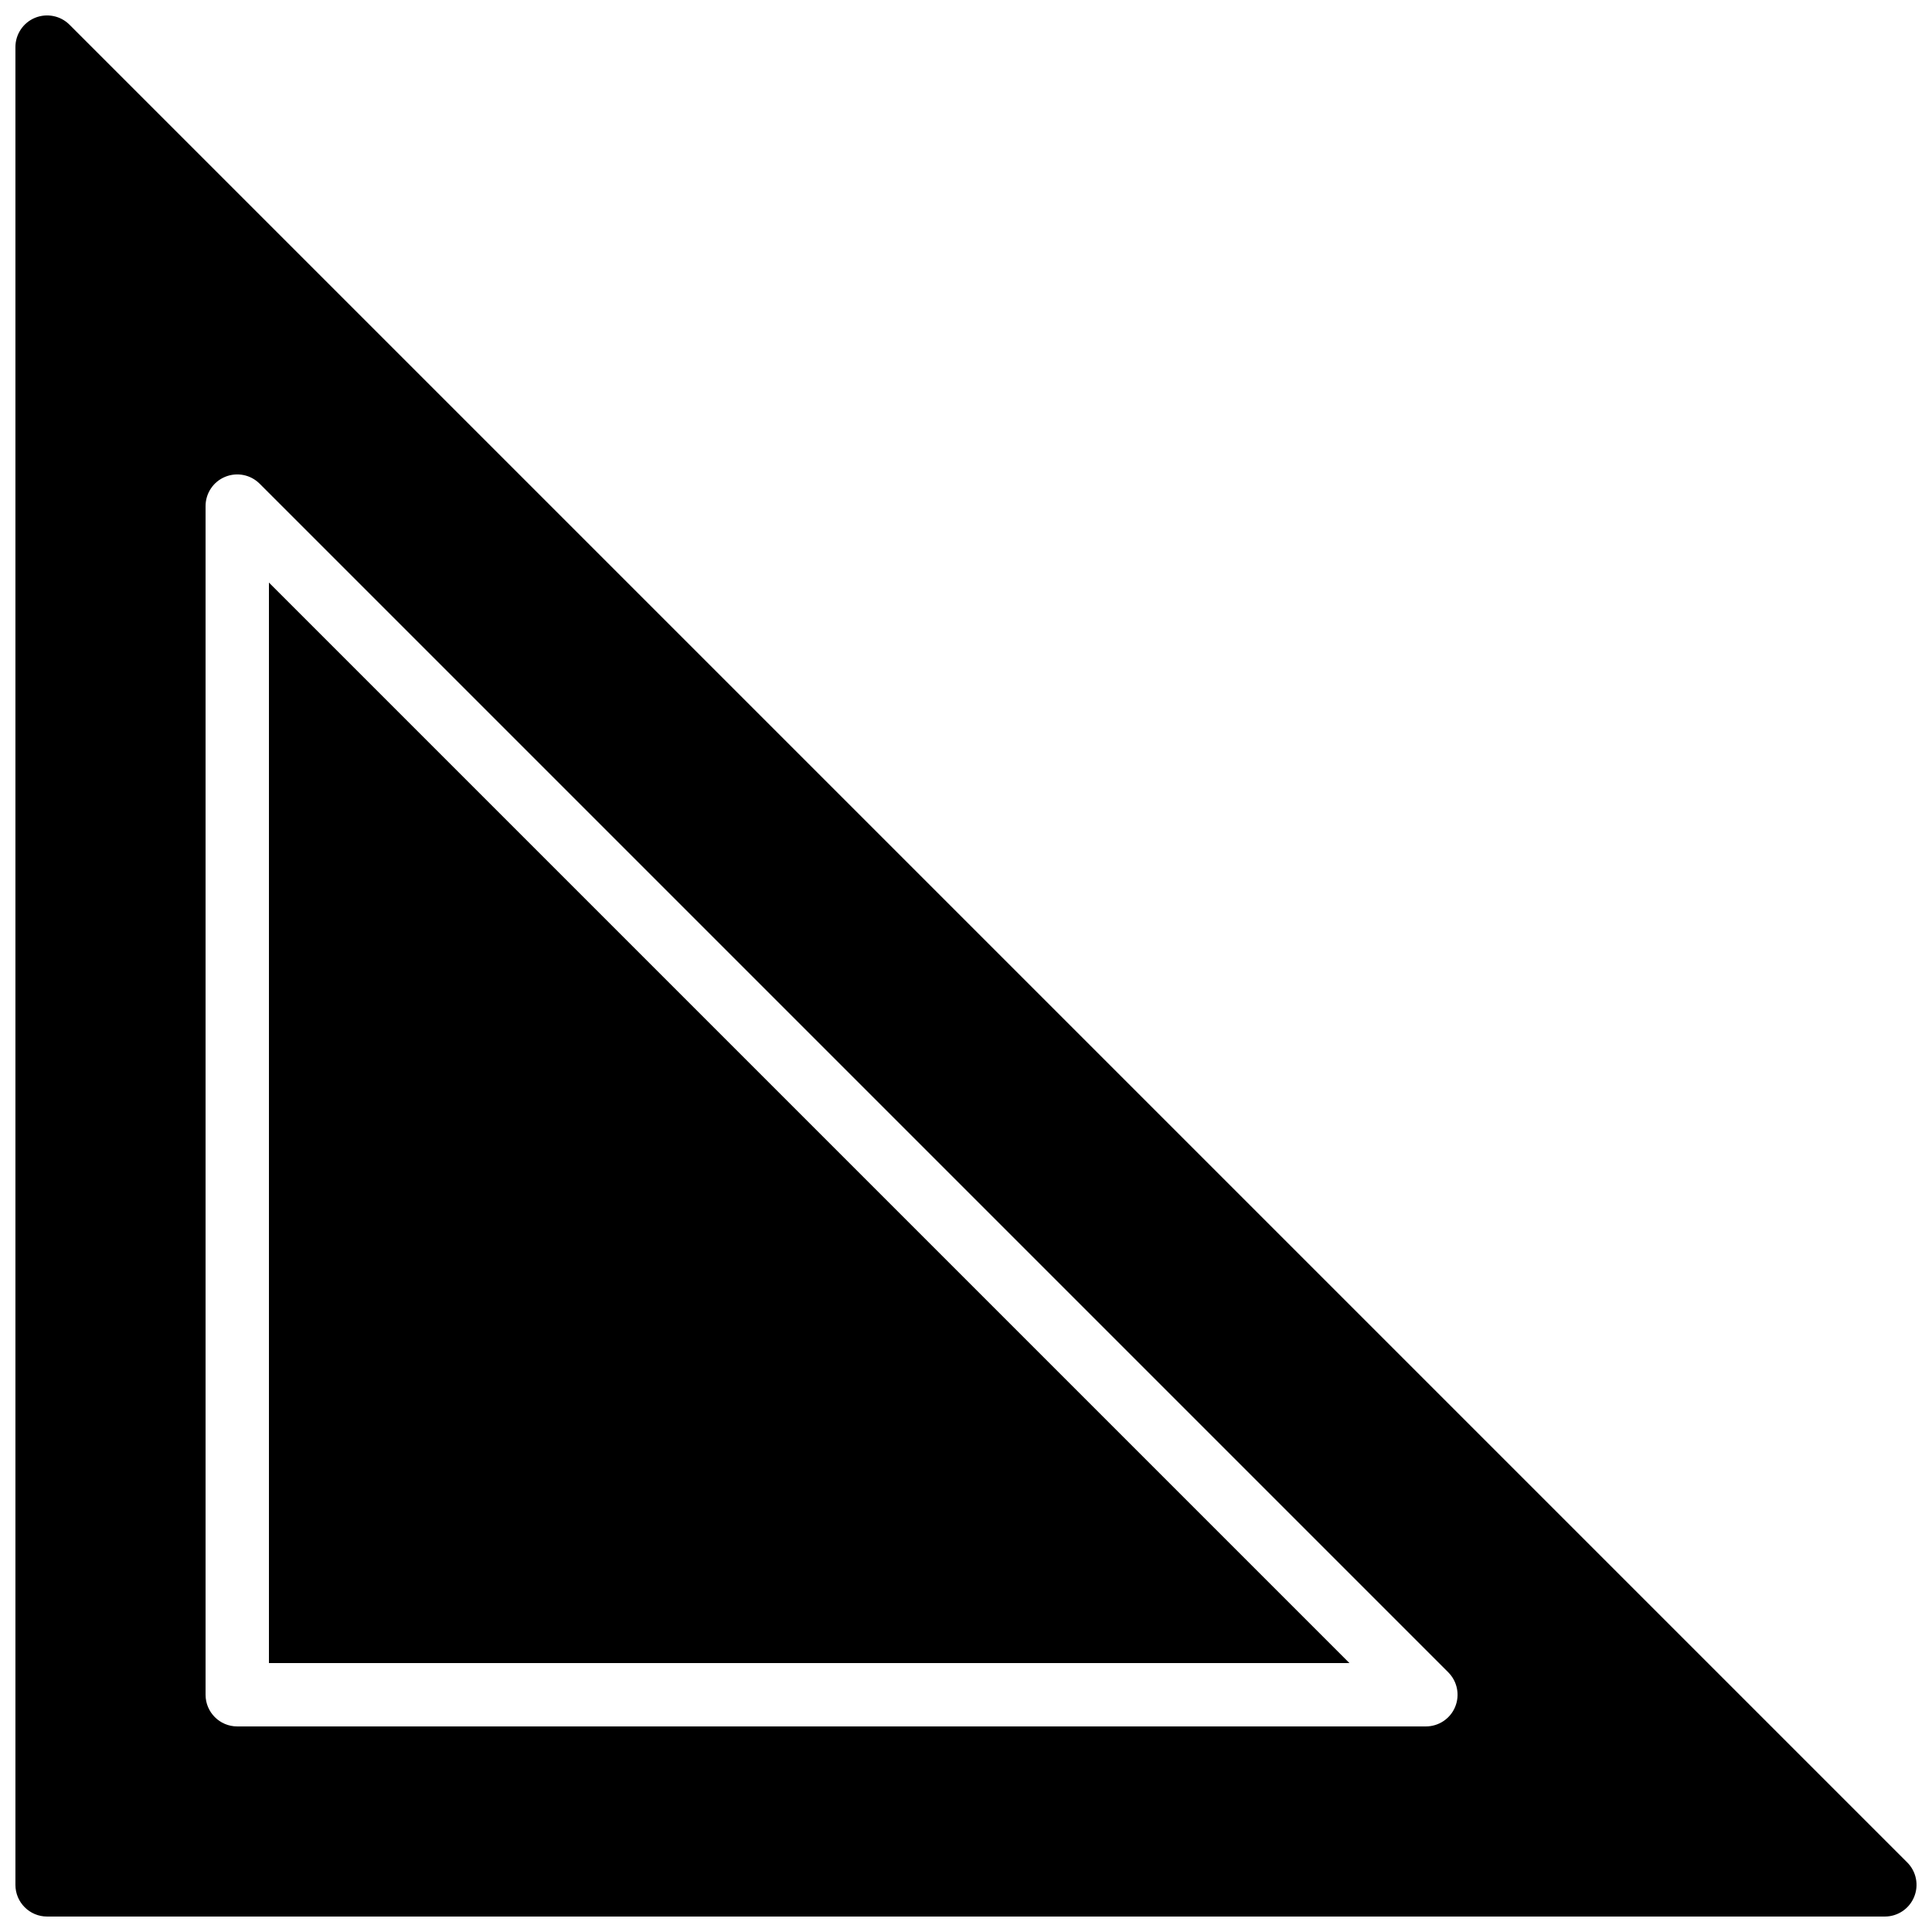
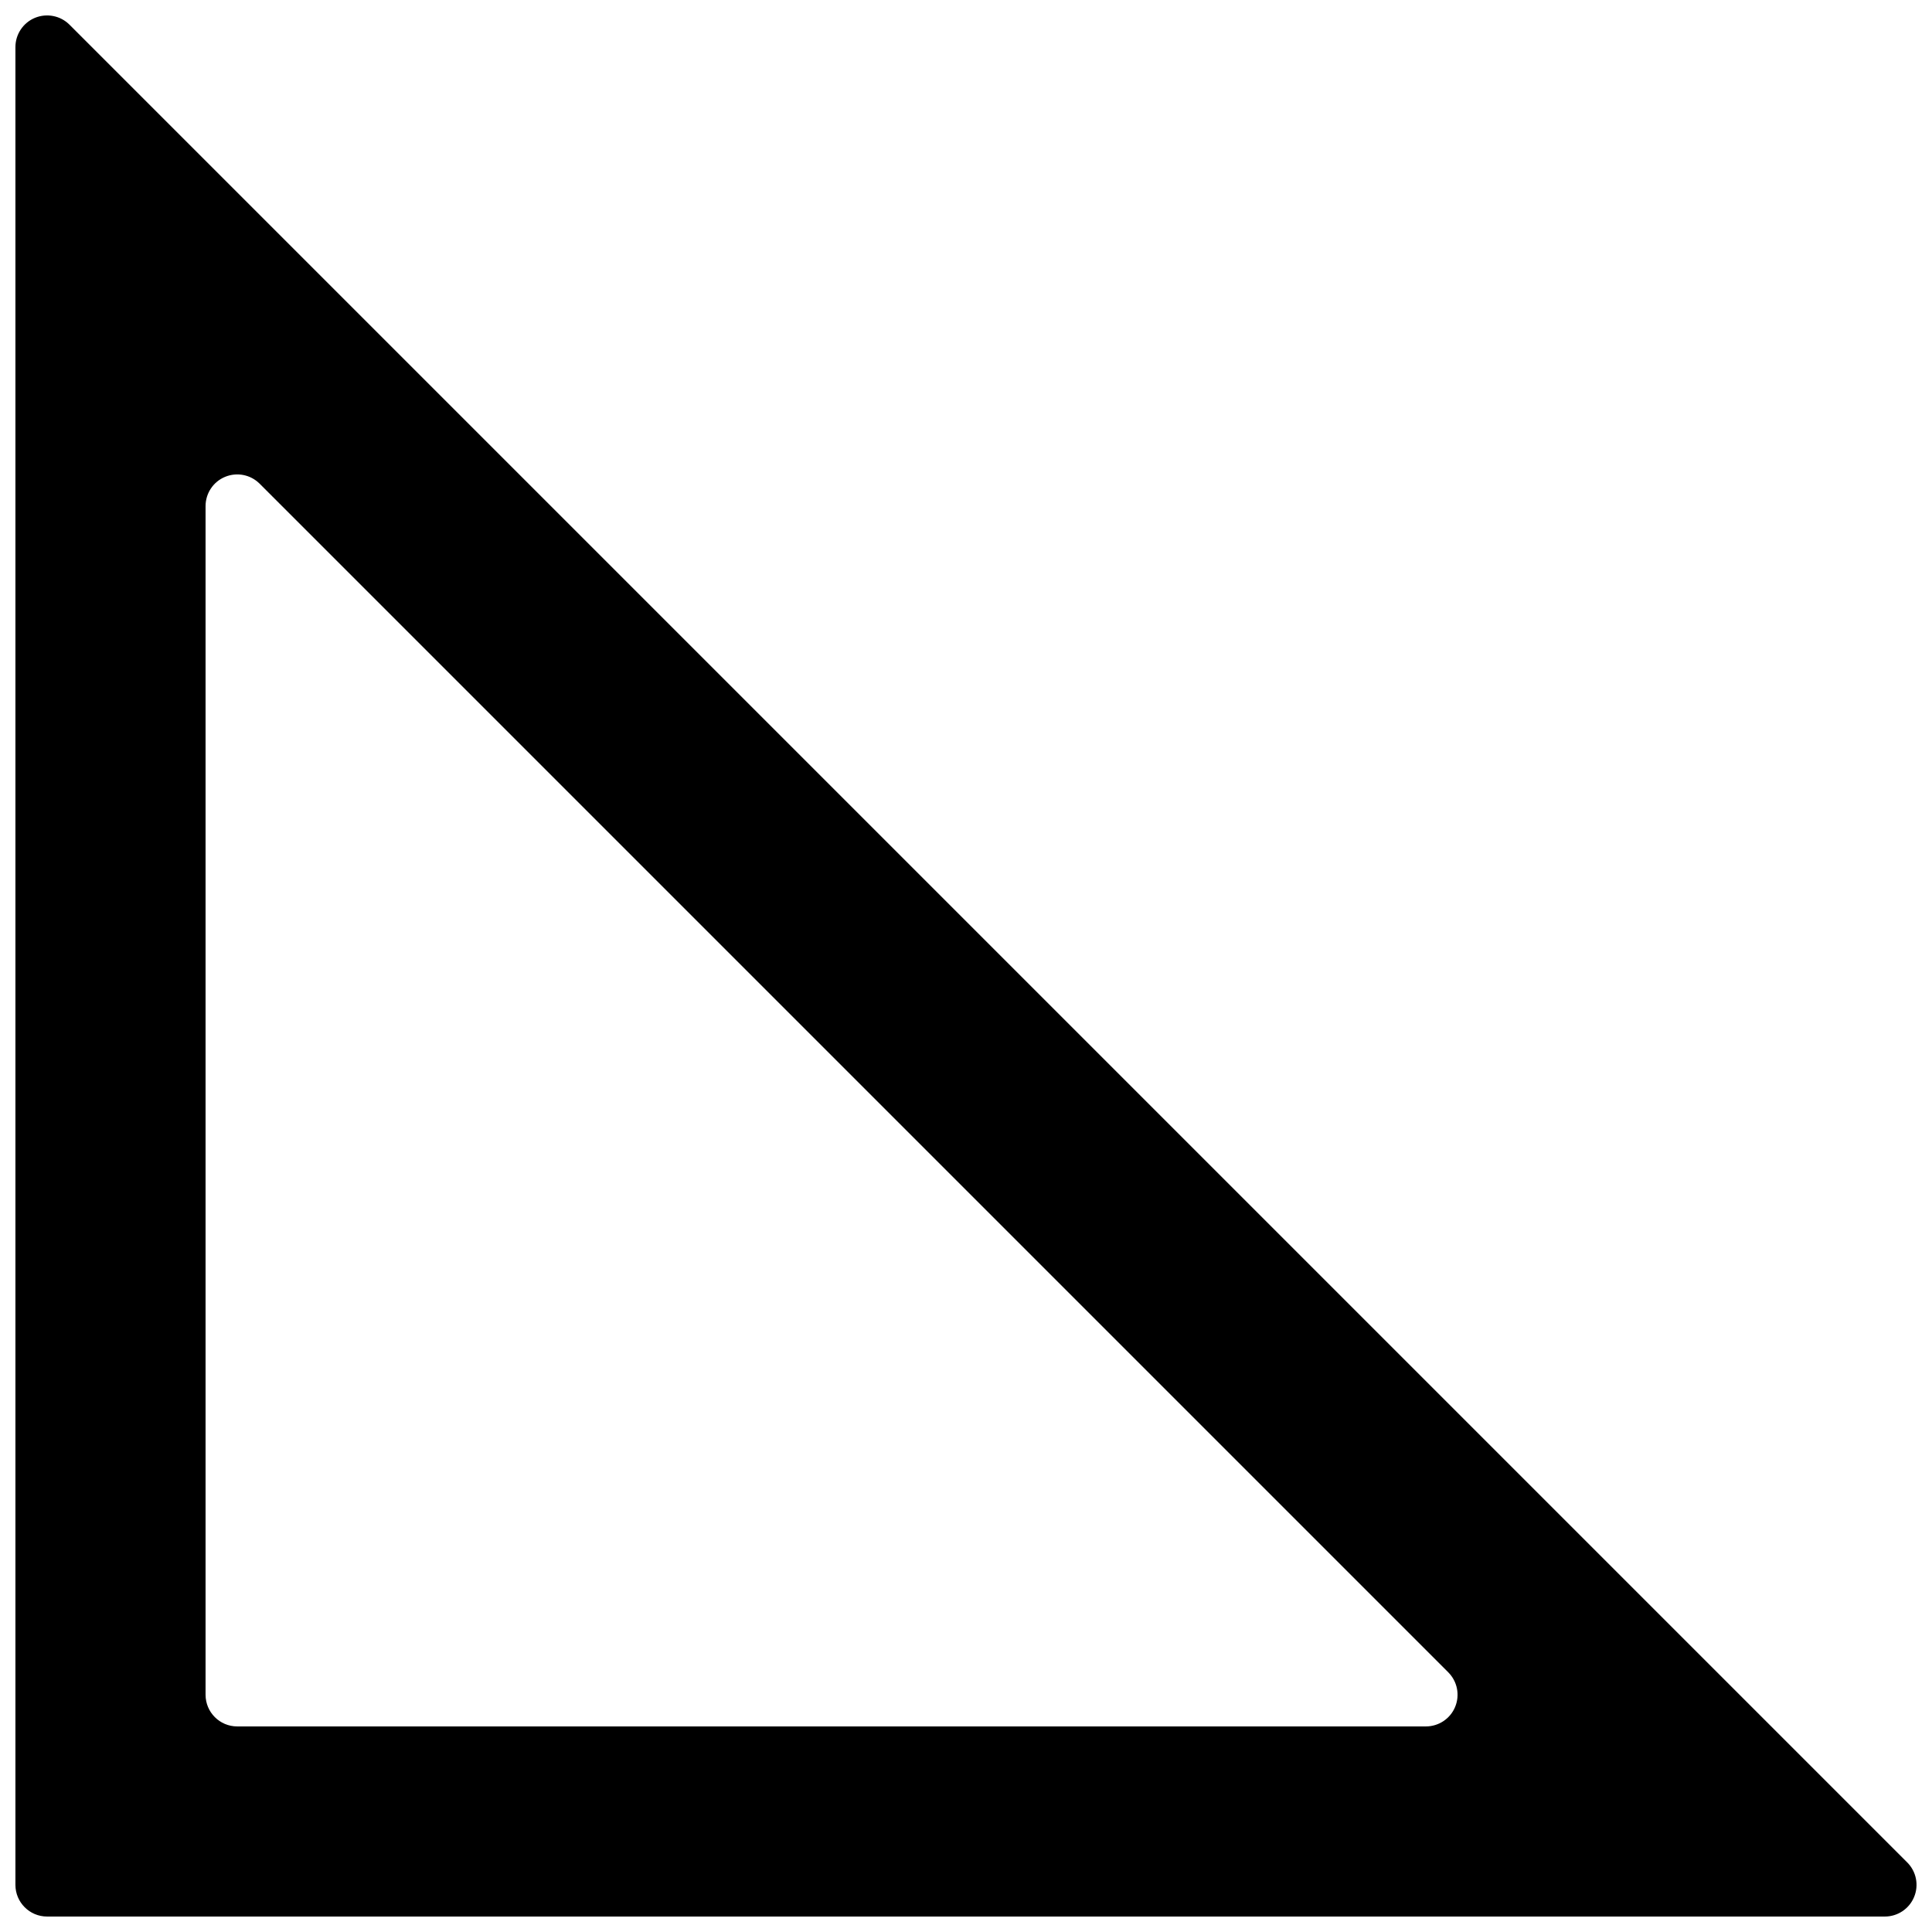
<svg xmlns="http://www.w3.org/2000/svg" width="800px" height="800px" version="1.1" viewBox="144 144 512 512">
  <defs>
    <clipPath id="a">
      <path d="m148.09 148.09h503.81v503.81h-503.81z" />
    </clipPath>
  </defs>
-   <path d="m215.27 584.73h286.34l-286.34-286.34z" fill-rule="evenodd" />
  <g clip-path="url(#a)">
    <path d="m529.63 596.34c-1.293 3.141-4.367 5.18-7.758 5.18h-315c-4.644 0-8.395-3.762-8.395-8.395v-315c0-3.402 2.039-6.465 5.18-7.758 3.141-1.293 6.742-0.59 9.152 1.82l315 315c2.398 2.402 3.121 6.012 1.82 9.152m119.81 41.227-487.02-487.02c-2.398-2.398-6.004-3.106-9.152-1.82-3.141 1.301-5.18 4.367-5.18 7.758v487.02c0 4.637 3.754 8.398 8.398 8.398h487.02c3.391 0 6.457-2.043 7.75-5.18 1.309-3.141 0.586-6.754-1.816-9.156" fill-rule="evenodd" />
  </g>
</svg>